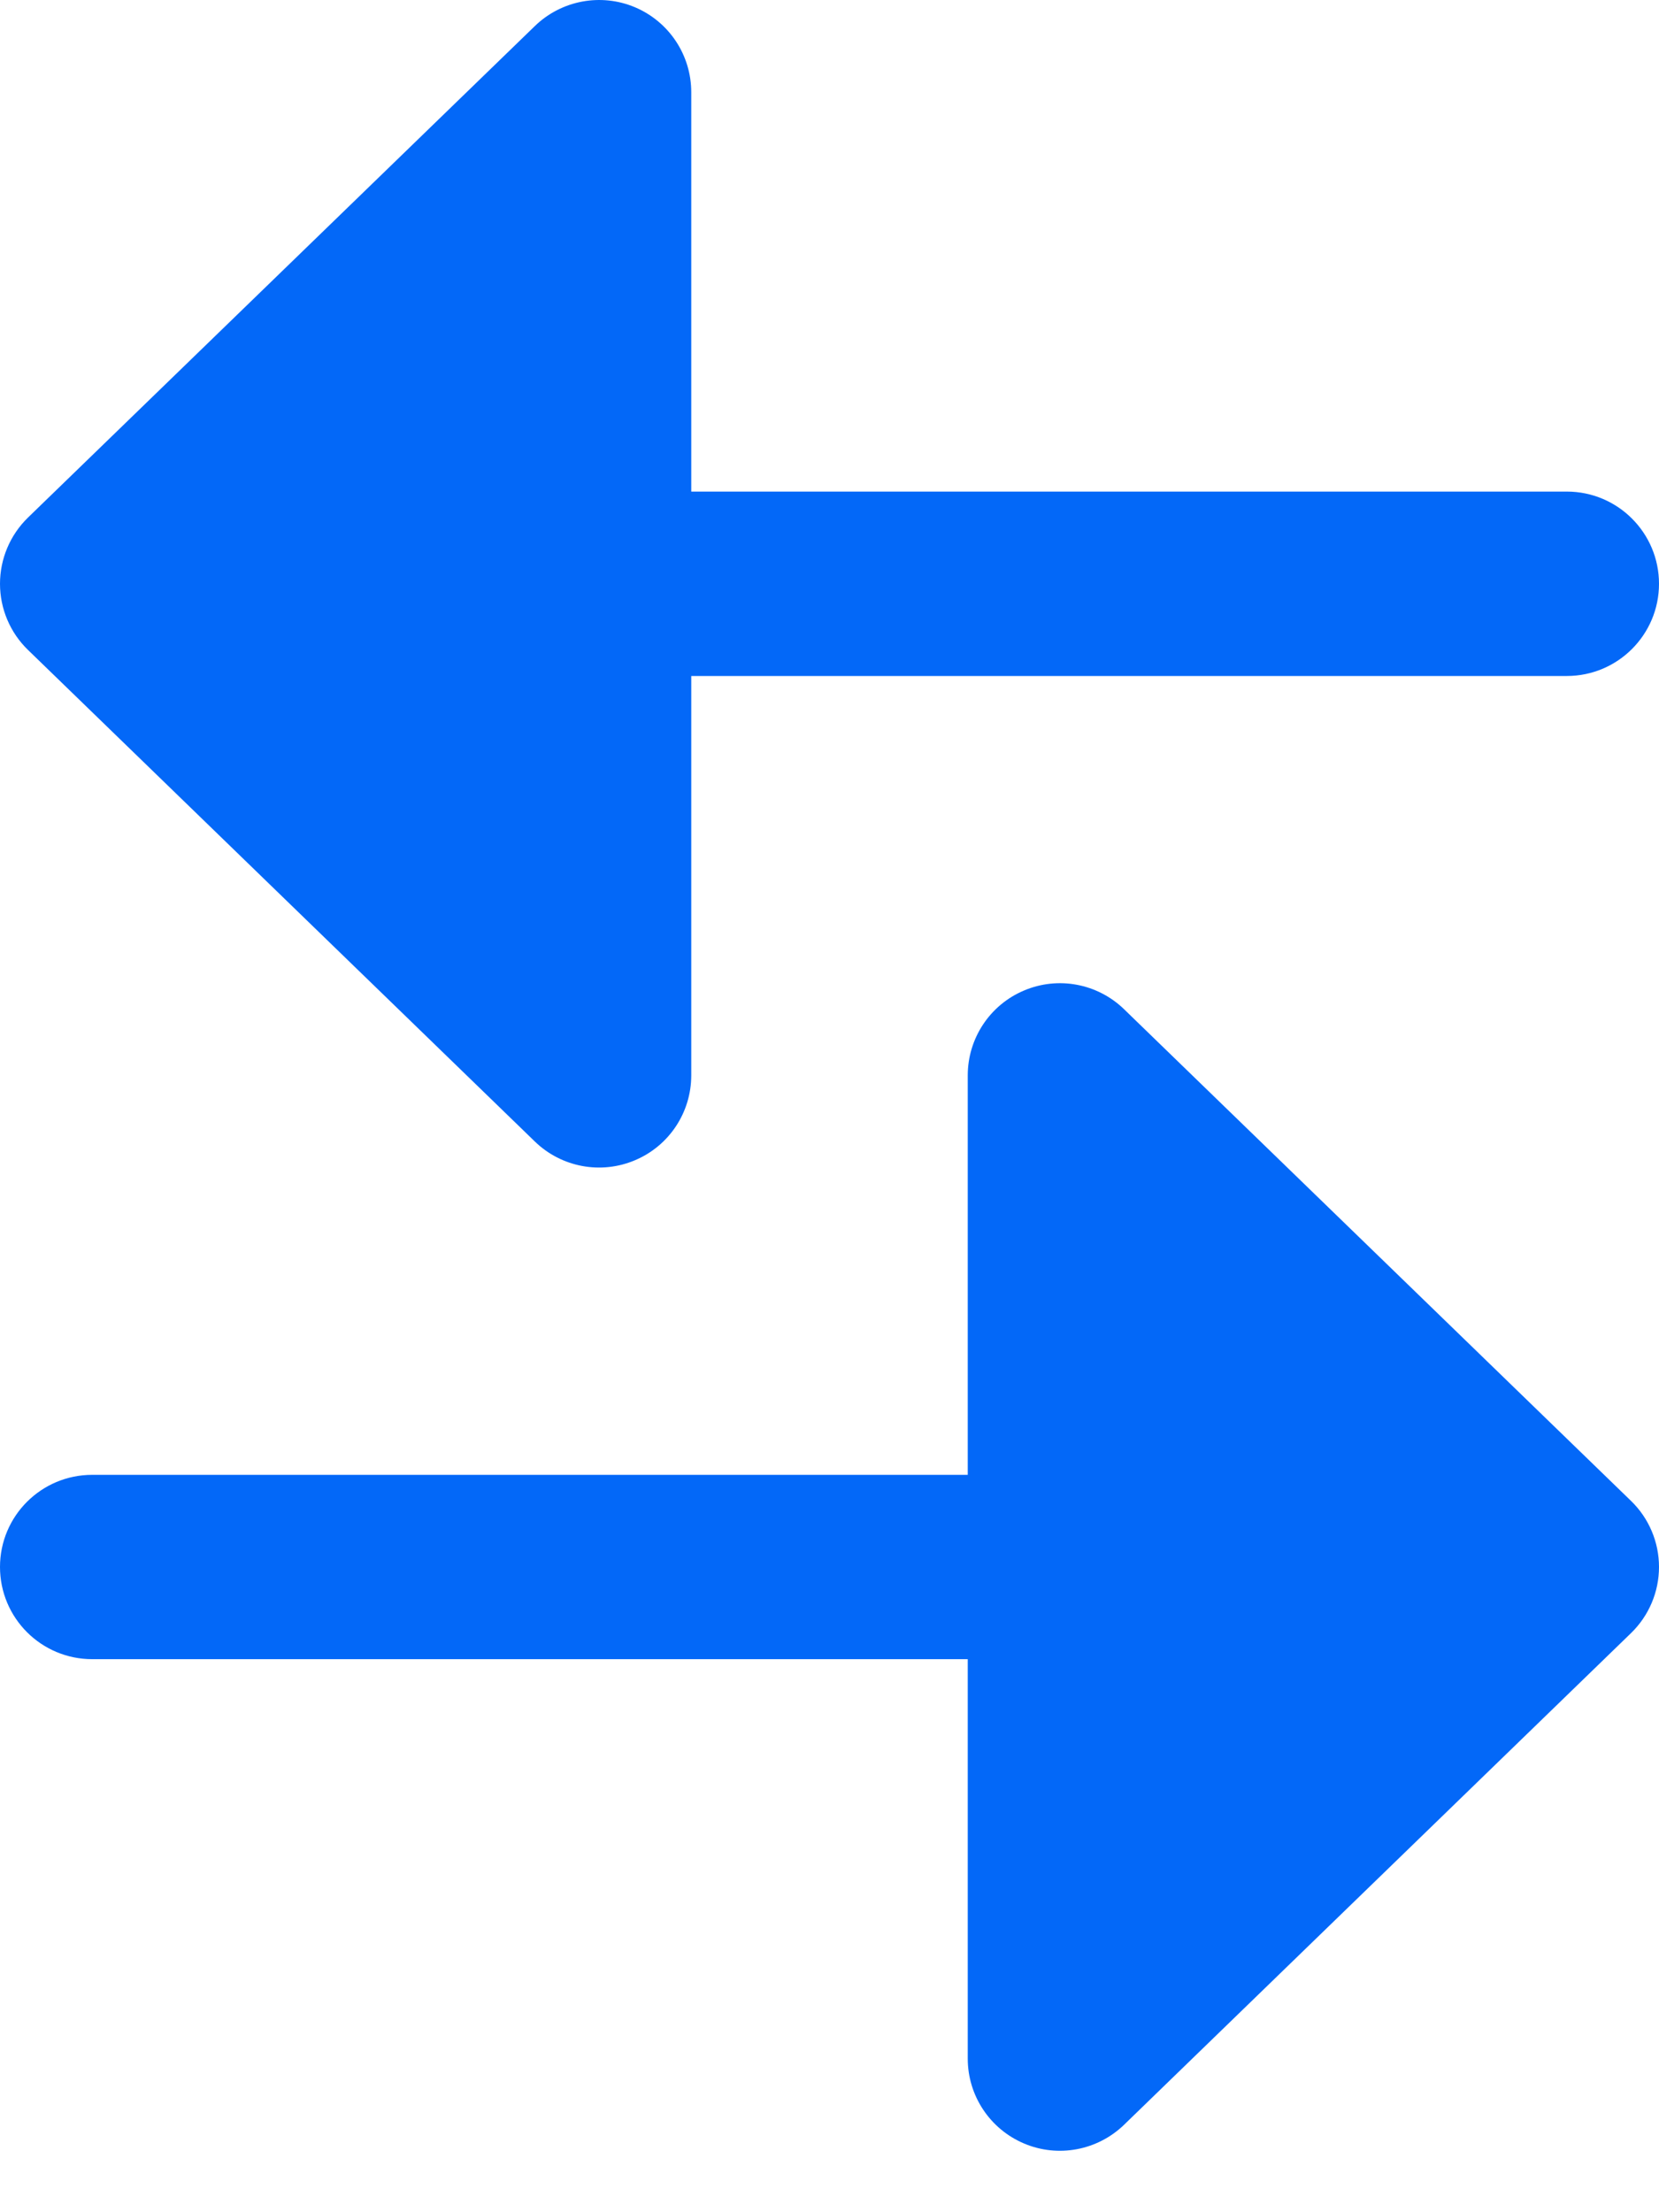
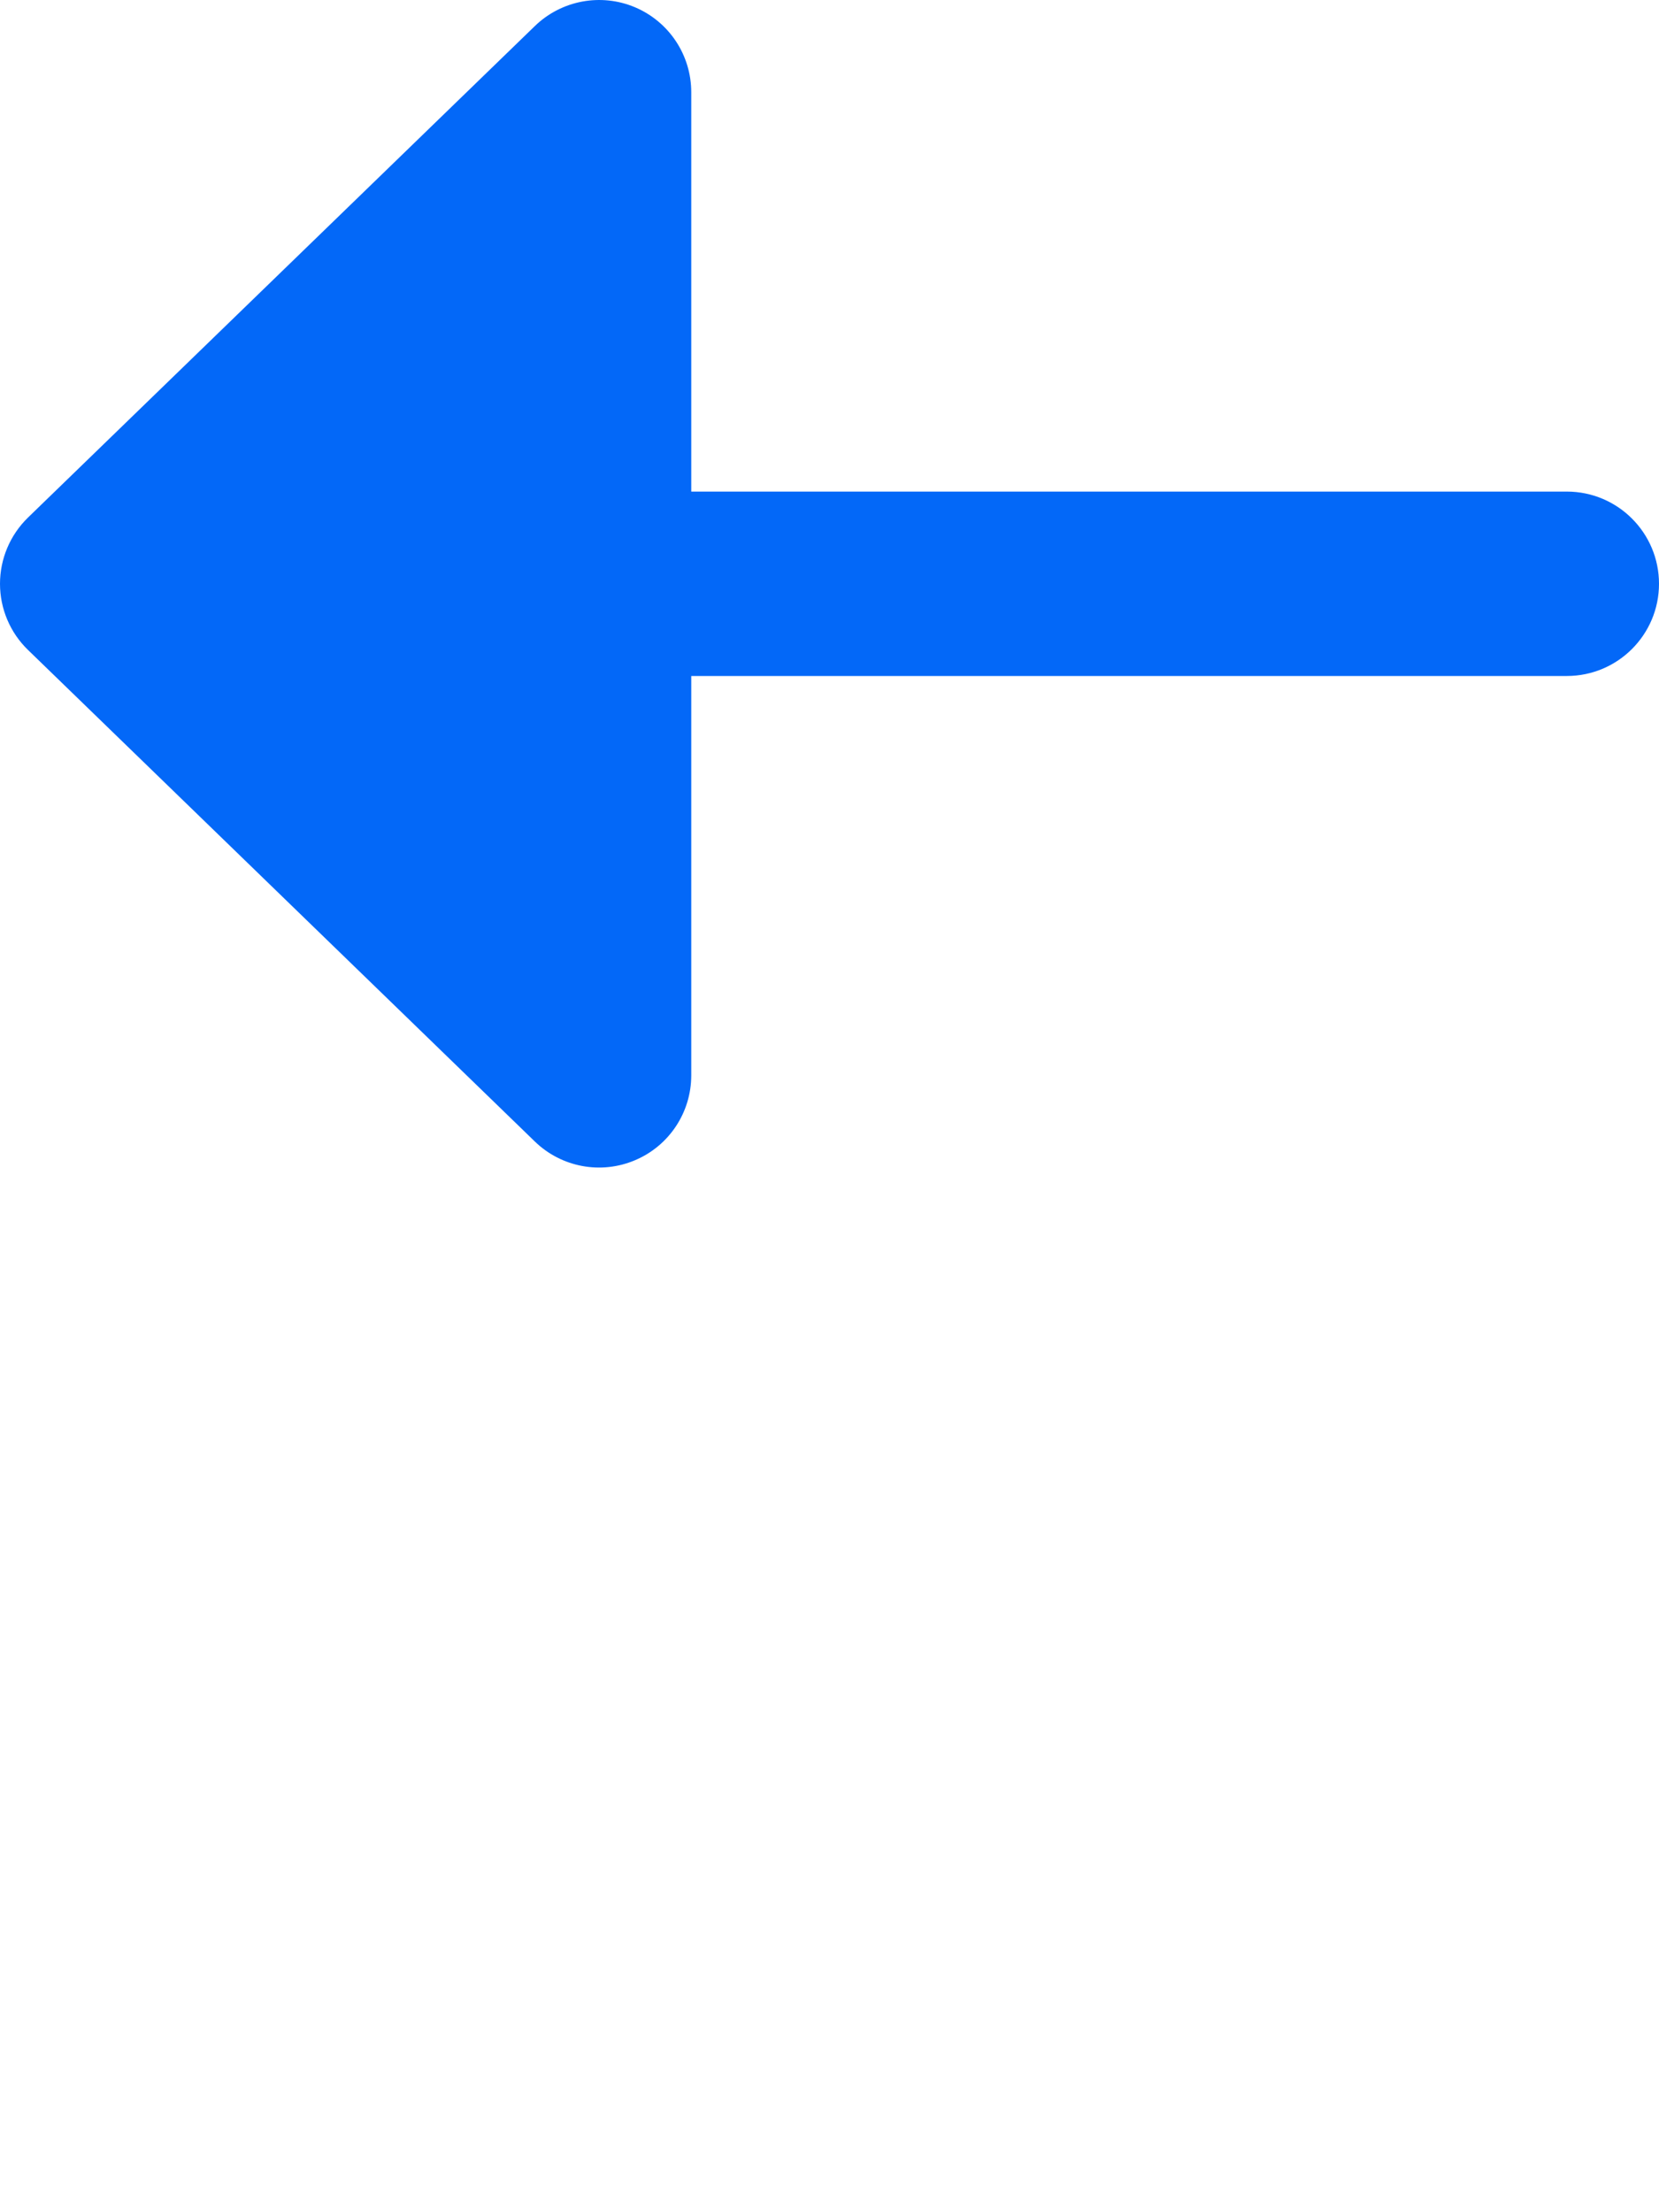
<svg xmlns="http://www.w3.org/2000/svg" fill="none" height="100%" overflow="visible" preserveAspectRatio="none" style="display: block;" viewBox="0 0 21 28" width="100%">
  <g id="Union">
-     <path d="M12.25 13.611C12.25 13.143 12.53 12.719 12.962 12.537C13.393 12.354 13.892 12.447 14.229 12.774L20.645 18.996C20.872 19.215 21 19.518 21 19.833C21 20.149 20.872 20.451 20.645 20.671L14.229 26.893C13.892 27.219 13.393 27.313 12.962 27.13C12.53 26.947 12.25 26.524 12.25 26.056V21H1.167C0.522 21 5.72129e-07 20.478 5.43965e-07 19.833C5.158e-07 19.189 0.522 18.667 1.167 18.667L12.25 18.667L12.25 13.611Z" fill="#0368F8" />
    <path d="M8.75 1.167C8.75 0.698 8.47 0.275 8.038 0.092C7.607 -0.09 7.108 0.003 6.771 0.329L0.354 6.551C0.128 6.771 -1.37972e-08 7.073 0 7.389C1.37972e-08 7.705 0.128 8.007 0.354 8.226L6.771 14.449C7.108 14.775 7.607 14.868 8.038 14.685C8.47 14.503 8.75 14.08 8.75 13.611V8.556L19.833 8.556C20.478 8.556 21 8.033 21 7.389C21 6.745 20.478 6.222 19.833 6.222L8.75 6.222V1.167Z" fill="#0368F8" />
  </g>
</svg>